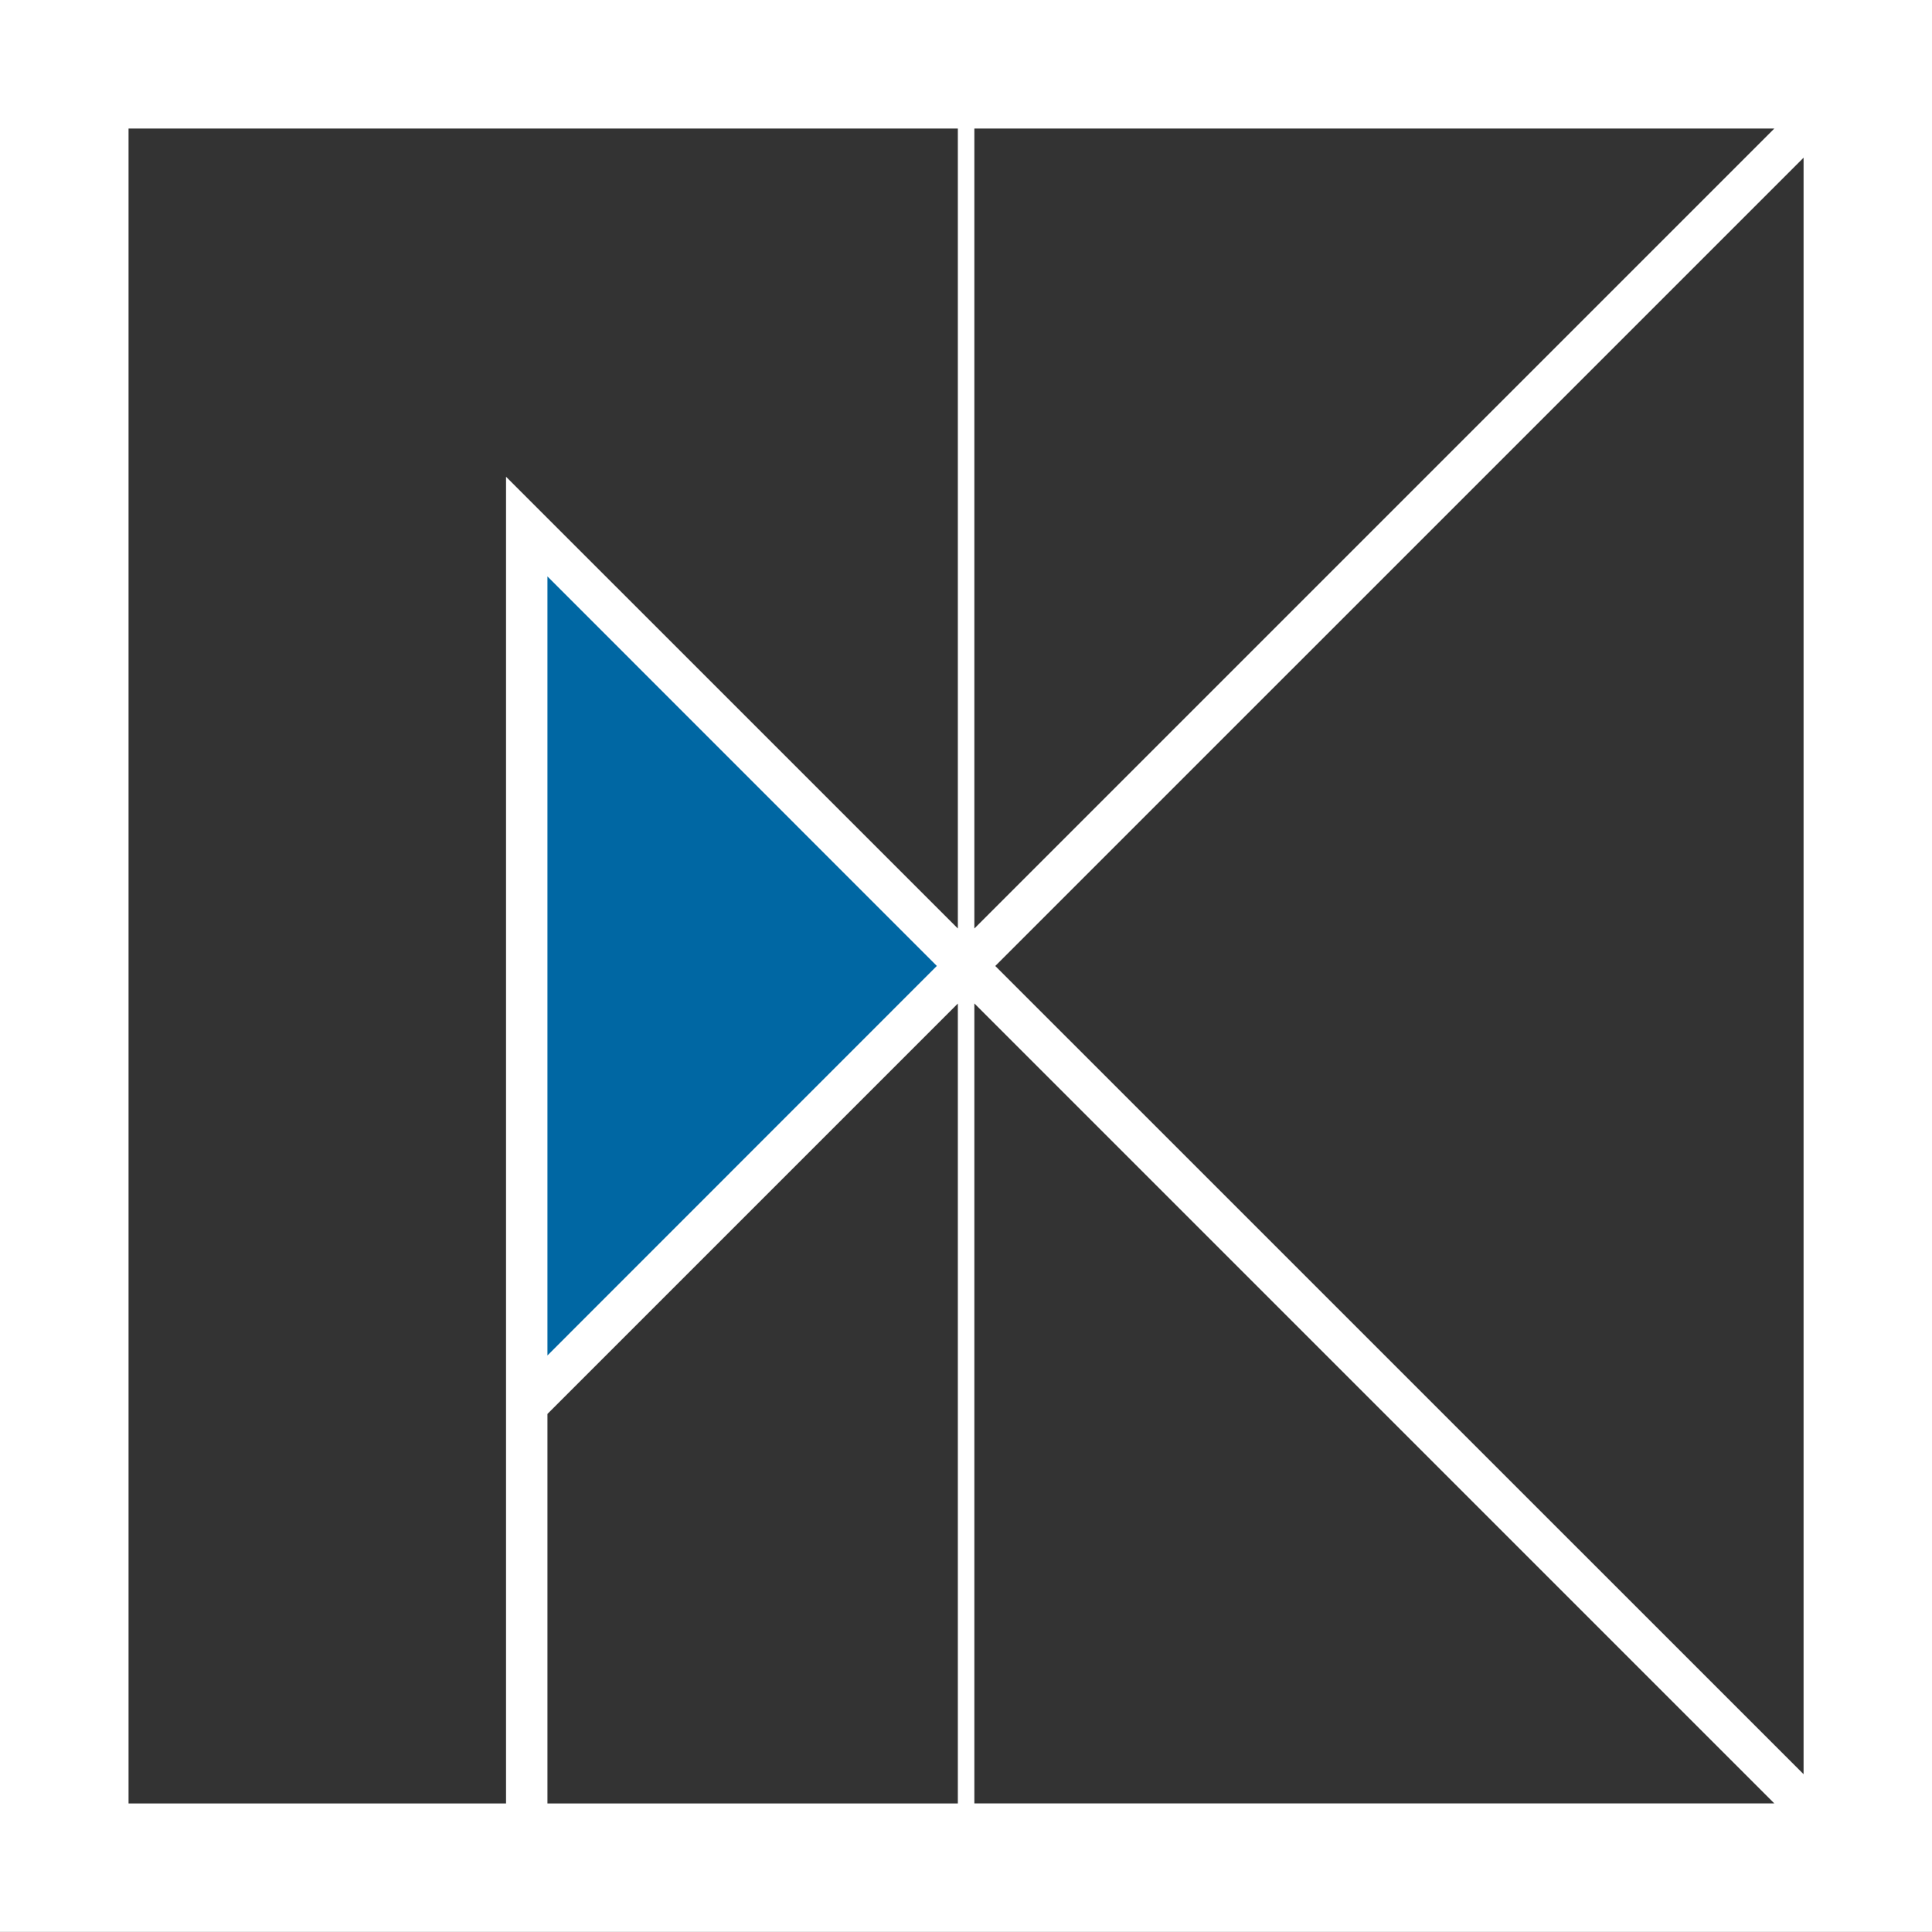
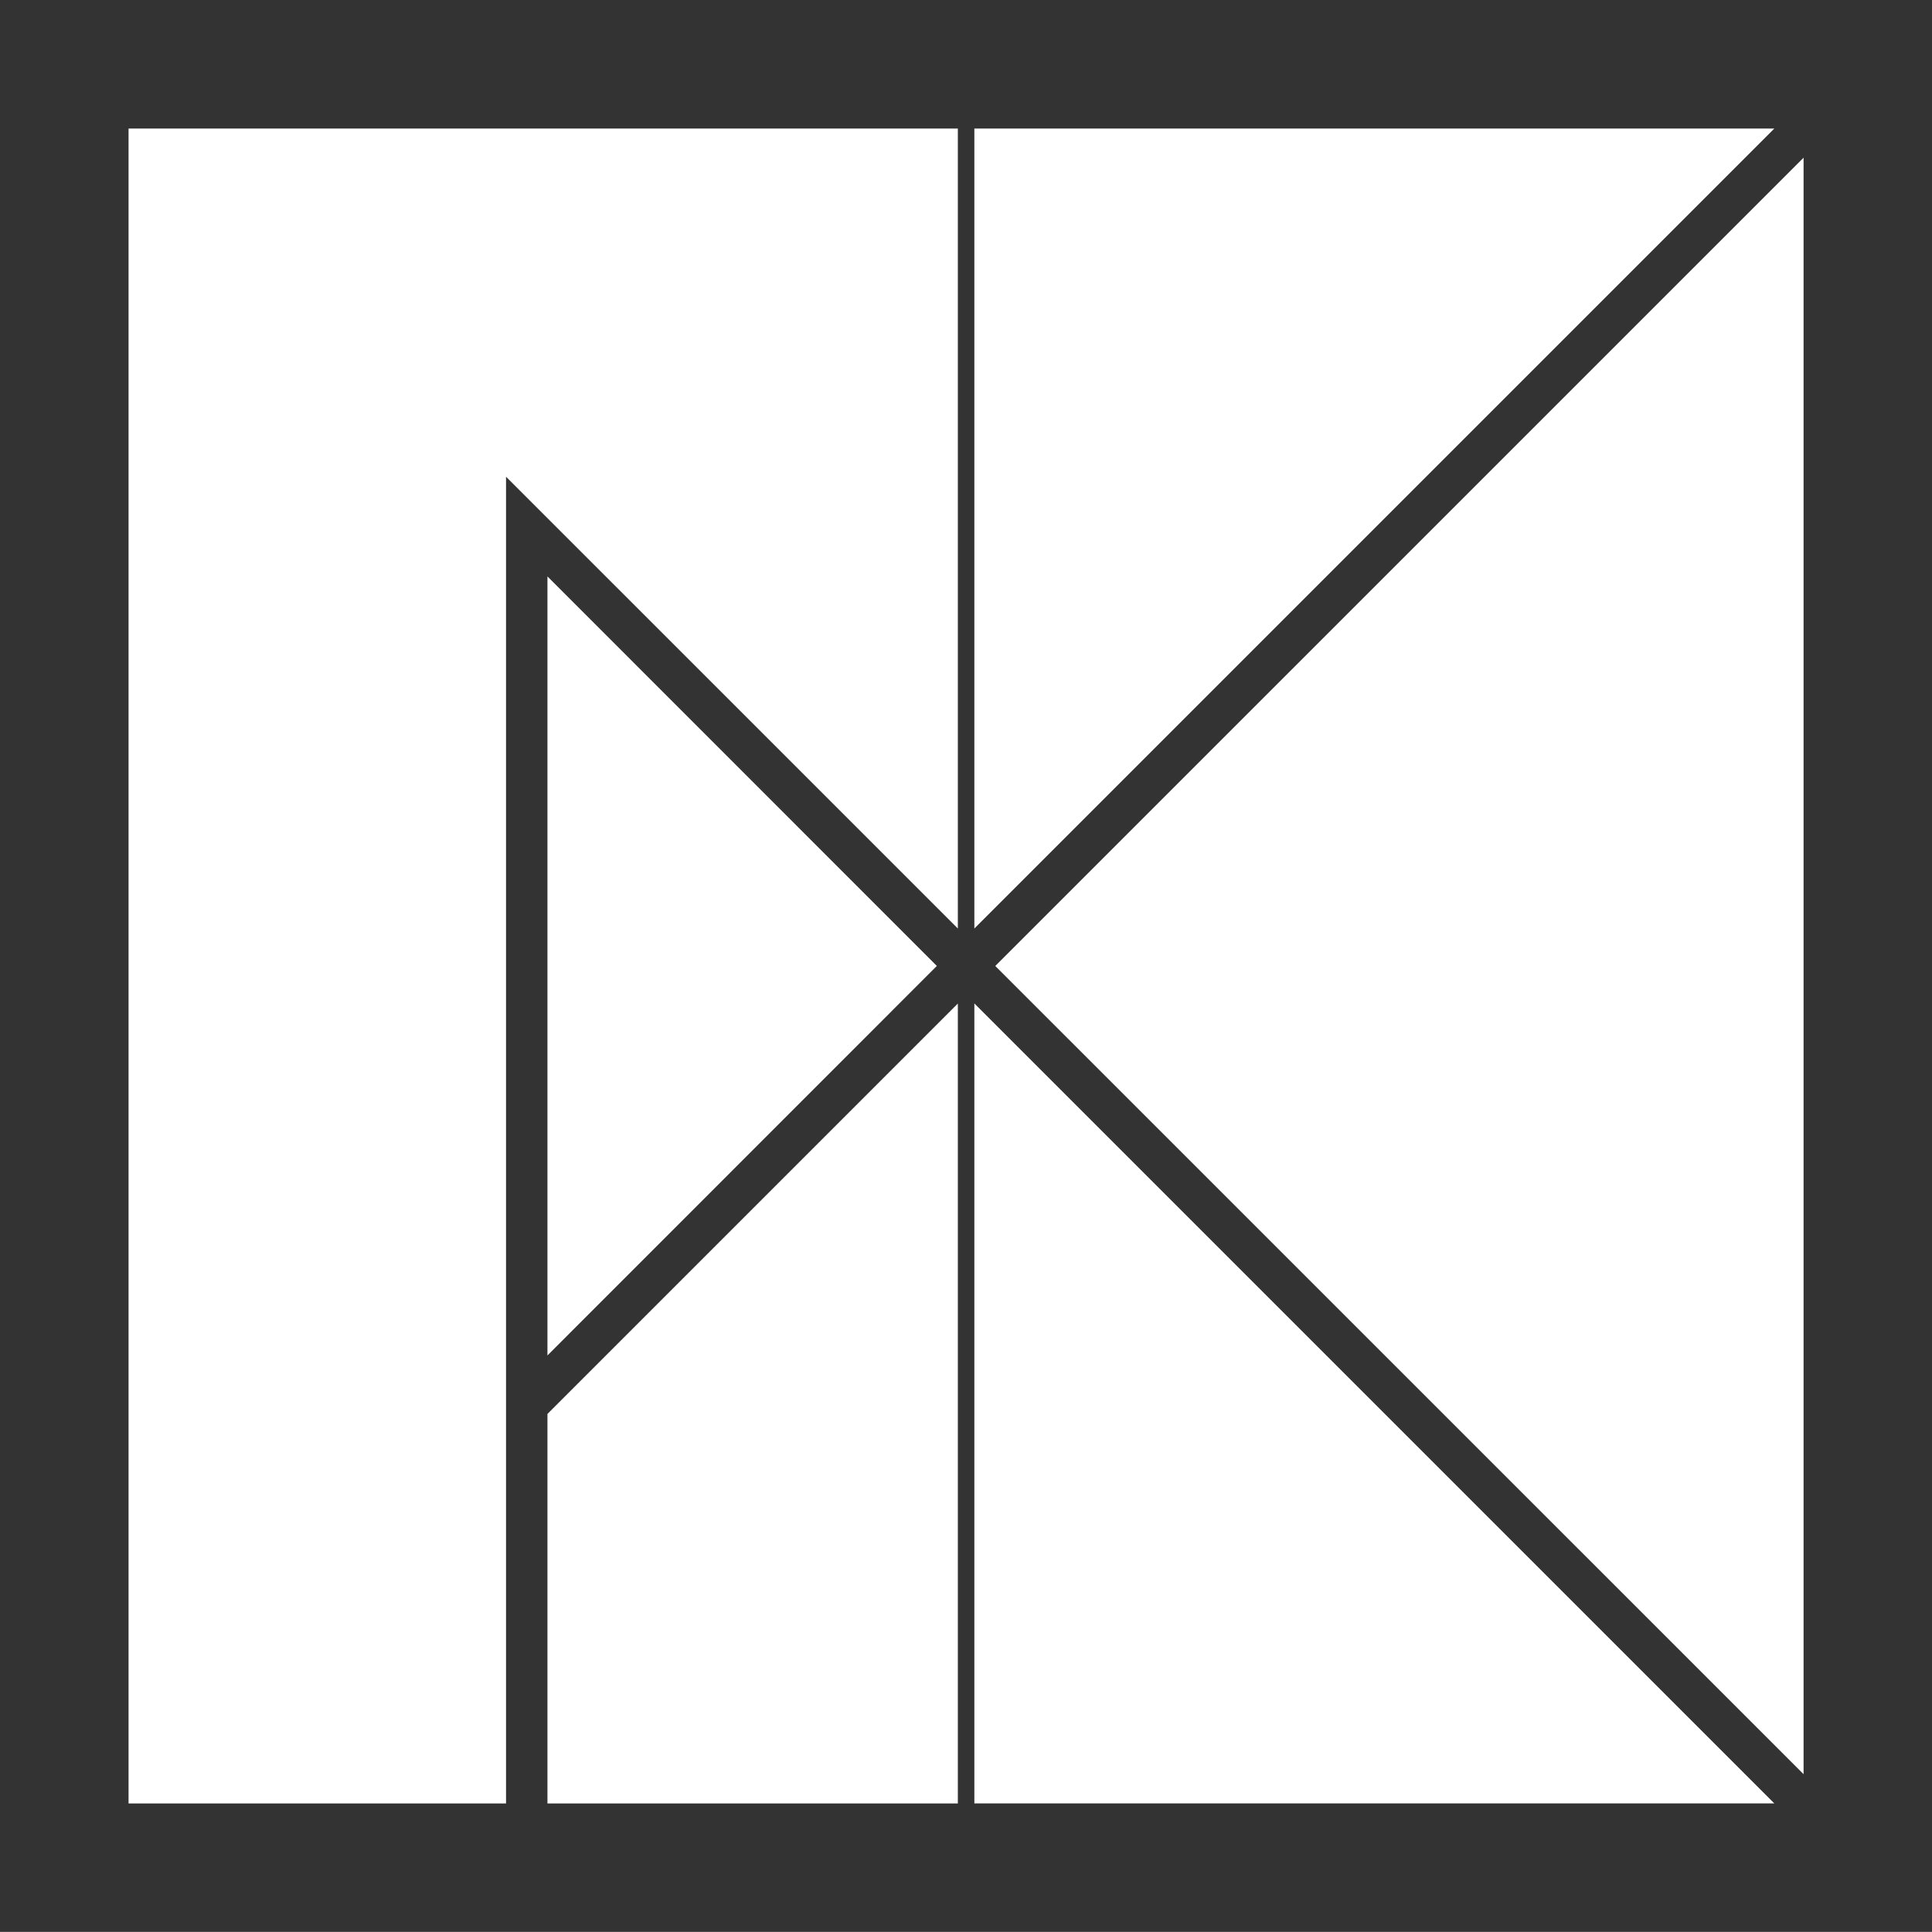
<svg xmlns="http://www.w3.org/2000/svg" viewBox="0 0 472.69 472.67" data-name="Layer 1" id="Layer_1">
  <rect x="0" y="0" width="472.69" height="472.67" fill="#333333" stroke="none" />
  <defs>
    <style>
      .cls-1 {
        fill: #0067a3;
      }

      .cls-2 {
        fill: #fff;
      }
    </style>
  </defs>
-   <polygon points="131.71 336.69 131.71 135.94 232.05 236.32 131.71 336.69 131.71 336.69" class="cls-1" />
-   <path d="M238.39,227.17V31.45h195.72l-195.72,195.72h0ZM441.27,434.08l-197.76-197.74L441.27,38.58v395.49h0ZM238.39,441.23v-195.73l195.72,195.73h-195.72ZM123.81,116.64v324.6H31.45V31.45h202.9v195.72l-110.54-110.53h0ZM133.94,331.64v-190.61l95.27,95.3-95.27,95.3h0ZM234.35,245.52v195.72h-100.41v-95.3l100.41-100.41h0ZM0,0v472.67h472.69V0H0Z" class="cls-2" />
+   <path d="M238.39,227.17V31.45h195.72l-195.72,195.72h0ZM441.27,434.08l-197.76-197.74L441.27,38.58v395.49h0ZM238.39,441.23v-195.73l195.72,195.73h-195.72ZM123.81,116.64v324.6H31.45V31.45h202.9v195.72l-110.54-110.53h0ZM133.94,331.64v-190.61l95.27,95.3-95.27,95.3h0ZM234.35,245.52v195.72h-100.41v-95.3l100.41-100.41h0ZM0,0v472.67h472.69H0Z" class="cls-2" />
</svg>